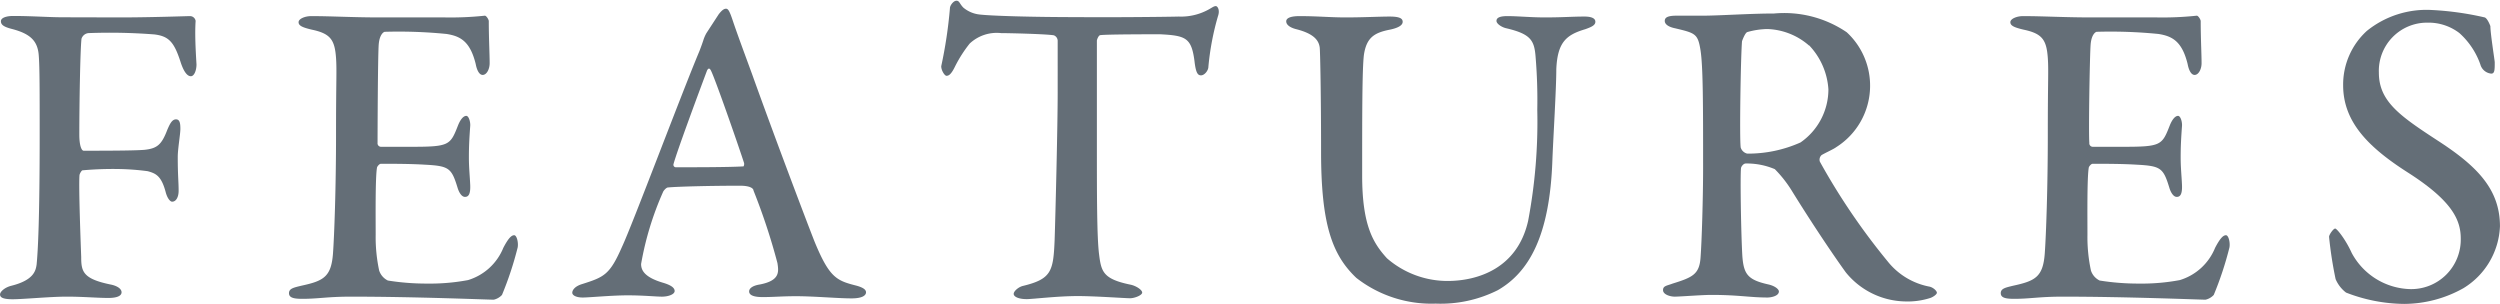
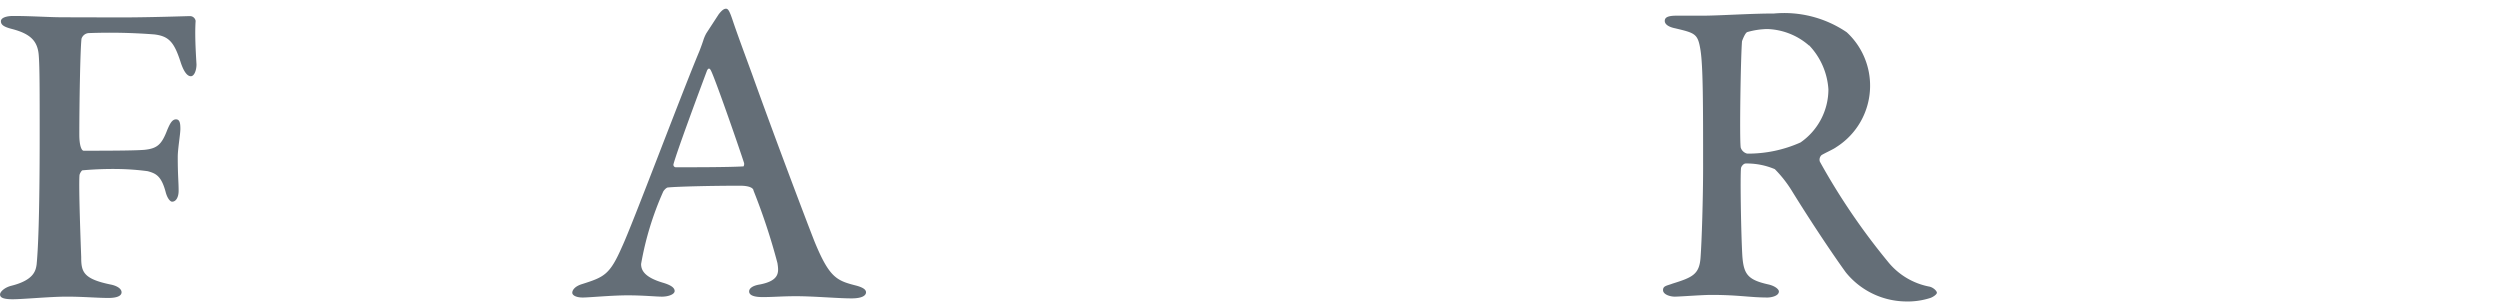
<svg xmlns="http://www.w3.org/2000/svg" width="172.167" height="20.939" viewBox="0 0 172.17 20.94">
  <defs>
    <style>.cls-1{isolation:isolate;}.cls-2{fill:#646e77;}</style>
  </defs>
  <g id="レイヤー_2" data-name="レイヤー 2">
    <g id="レイヤー_1-2" data-name="レイヤー 1">
      <g id="FEATURES" class="cls-1">
        <g class="cls-1">
          <path class="cls-2" d="M8.25,1.2c2.16,0,4.59-.09,4.83-.09a.39.39,0,0,1,.39.33c-.06.87,0,2,.06,3,0,.39-.15.81-.39.81s-.48-.3-.69-.93c-.45-1.41-.81-1.83-1.83-1.95a39.6,39.6,0,0,0-4.53-.09.56.56,0,0,0-.48.39c-.09.78-.15,4.62-.15,6.6,0,.75.15,1.11.3,1.11,1.14,0,3.45,0,4.17-.06.9-.09,1.2-.36,1.59-1.38.18-.42.33-.72.6-.72s.3.3.3.66-.18,1.38-.18,1.92c0,1.32.06,1.71.06,2.34,0,.39-.15.75-.45.75-.12,0-.33-.21-.45-.69-.3-1.11-.69-1.26-1.23-1.41a17.31,17.31,0,0,0-2-.15,23.58,23.58,0,0,0-2.49.09c-.06,0-.21.24-.21.36-.06.84.09,4.8.12,5.61,0,1,.12,1.5,2,1.89.48.09.78.3.78.54s-.3.39-.9.39c-.78,0-1.74-.09-2.88-.09s-3,.18-3.72.18S0,20.46,0,20.28s.3-.48.78-.6c1.56-.39,1.68-1.05,1.74-1.47.09-.93.21-3.06.21-9,0-2.82,0-4.56-.06-5.34C2.61,2.85,2.13,2.34.84,2c-.6-.15-.78-.3-.78-.54s.39-.36.84-.36c1.32,0,2.46.09,3.45.09Z" />
        </g>
        <g class="cls-1">
-           <path class="cls-2" d="M30.63,1.2a22.29,22.29,0,0,0,2.76-.12c.09,0,.24.21.27.36,0,1.2.06,2.31.06,2.91,0,.42-.21.81-.48.81s-.42-.42-.48-.75c-.39-1.59-1.08-1.92-2-2.07a33.3,33.3,0,0,0-4.26-.15c-.06,0-.36.15-.42.87S26,9.15,26,9.84a.24.24,0,0,0,.24.27h2c2.7,0,2.76-.09,3.3-1.47.18-.45.39-.66.57-.66s.3.45.27.72c-.06.81-.09,1.41-.09,2.13s.06,1.23.09,1.89-.12.84-.36.84-.42-.33-.51-.63c-.42-1.38-.6-1.5-2.28-1.59-1-.06-2.16-.06-3-.06-.12,0-.27.21-.27.27-.12.69-.09,3.39-.09,4.62a11,11,0,0,0,.24,2.46,1.17,1.17,0,0,0,.6.69,16.69,16.69,0,0,0,2.67.21,14.21,14.21,0,0,0,2.85-.24,3.81,3.81,0,0,0,2.43-2.22c.36-.69.57-.87.75-.87s.3.51.24.84a23.1,23.1,0,0,1-1.08,3.27,1.1,1.1,0,0,1-.57.33c-.33,0-5.46-.21-9.81-.21-1.65,0-2.25.15-3.36.15-.57,0-.93-.06-.93-.39s.36-.39.84-.51c1.53-.33,2.07-.6,2.19-2.22.09-1.23.21-4.5.21-8.22s.06-4.38,0-5.25c-.09-1.26-.39-1.68-1.68-1.95-.63-.15-.9-.27-.9-.51s.45-.42.87-.42c1.41,0,2.85.09,4.74.09Z" />
-         </g>
+           </g>
        <g class="cls-1">
          <path class="cls-2" d="M50.46,1.41c.27.81.78,2.19,1.32,3.66,1.59,4.44,3.81,10.29,4.32,11.58,1,2.43,1.5,2.67,2.79,3,.48.12.75.27.75.48s-.24.42-1,.42c-.93,0-2.58-.15-3.81-.15-1,0-1.53.06-2.31.06s-.93-.21-.93-.39.18-.39.75-.48c1.38-.27,1.29-.87,1.2-1.47a43,43,0,0,0-1.65-5c0-.12-.18-.33-.93-.33-2,0-4.35.06-4.95.12-.12,0-.27.18-.33.27a21.07,21.07,0,0,0-1.53,5c0,.39.18.9,1.5,1.29.51.15.81.33.81.57s-.45.39-.87.39-1.26-.09-2.37-.09-2.64.15-3.09.15-.72-.15-.72-.33.18-.45.69-.6c1.5-.48,1.89-.63,2.73-2.55.72-1.53,4.08-10.5,5.34-13.5.15-.39.21-.57.27-.75a2.55,2.55,0,0,1,.21-.48l.84-1.29c.21-.27.36-.39.51-.39S50.25.78,50.46,1.41Zm.78,9.81c-.48-1.47-2-5.82-2.28-6.36-.09-.18-.18-.18-.27,0-.54,1.44-2.07,5.55-2.31,6.45a.17.17,0,0,0,.18.21c1.17,0,3.6,0,4.62-.06C51.21,11.49,51.27,11.34,51.24,11.22Z" />
        </g>
        <g class="cls-1">
-           <path class="cls-2" d="M81.18,1.14a3.94,3.94,0,0,0,2.1-.51c.21-.12.33-.21.45-.21s.3.27.15.69a18.46,18.46,0,0,0-.66,3.48c0,.27-.27.6-.51.6s-.36-.21-.45-1c-.21-1.59-.6-1.74-2.37-1.83-.54,0-3.66,0-4.11.06-.12,0-.24.3-.24.39,0,1.41,0,4.53,0,7.11,0,3.48,0,6.39.15,7.59s.27,1.71,2.19,2.1c.39.09.78.36.78.54s-.51.39-.84.39-2.4-.15-3.6-.15c-1.41,0-3.09.21-3.51.21-.6,0-.9-.18-.9-.36s.3-.45.6-.54c2-.48,2.13-1,2.22-3.18.06-1.8.21-7.86.21-10.17V2.82a.41.41,0,0,0-.27-.39c-.57-.09-3.12-.15-3.63-.15A2.72,2.72,0,0,0,66.78,3a8.91,8.91,0,0,0-1,1.56c-.3.63-.48.66-.6.66s-.36-.36-.36-.66a31.34,31.34,0,0,0,.6-4c0-.18.24-.51.45-.51s.21.21.48.48A2.09,2.09,0,0,0,67.47,1c.75.09,3.48.18,6.93.18C76,1.2,80,1.17,81.18,1.14Z" />
-           <path class="cls-2" d="M89.49,1.11c1.26,0,2.1.09,3.21.09s2.34-.06,3-.06.9.12.9.36-.3.42-.87.54c-1.08.21-1.62.54-1.8,1.74-.12,1-.12,4.05-.12,8.31,0,3.42.75,4.65,1.71,5.7a6.36,6.36,0,0,0,4.17,1.56c2,0,4.8-.81,5.55-4.14a36.63,36.63,0,0,0,.63-7.65,36,36,0,0,0-.12-3.69c-.09-1.11-.36-1.53-2-1.92-.3-.06-.69-.3-.69-.51s.21-.33.75-.33c.72,0,1.62.09,2.58.09,1.23,0,1.89-.06,2.73-.06.48,0,.75.12.75.36s-.27.36-.69.51c-1.32.39-1.92.9-2,2.76,0,1.35-.21,4.71-.27,6.27-.18,5.22-1.62,7.71-3.75,8.94a8.77,8.77,0,0,1-4.29.93,8.41,8.41,0,0,1-5.46-1.77c-1.68-1.59-2.43-3.72-2.43-8.7,0-3.9-.06-6.75-.09-7.14-.06-.57-.48-1-1.62-1.29-.36-.09-.69-.27-.69-.54S89,1.11,89.49,1.11Z" />
-         </g>
+           </g>
        <g class="cls-1">
          <path class="cls-2" d="M126.45,10.14c-.15.12-.75.39-1,.54a.43.43,0,0,0-.12.45A45.36,45.36,0,0,0,130,18a4.82,4.82,0,0,0,2.88,1.74c.27.06.51.3.51.42s-.27.3-.45.36a5.08,5.08,0,0,1-1.74.24,5.39,5.39,0,0,1-4.08-2c-1-1.38-2.55-3.72-3.75-5.67a8.34,8.34,0,0,0-1.14-1.44,4.91,4.91,0,0,0-2-.39c-.18,0-.33.24-.33.33-.06.54,0,4.38.09,6,.09,1.29.36,1.68,1.8,2,.51.12.72.36.72.48,0,.33-.57.42-.78.42-1.2,0-2-.18-3.87-.18-.63,0-2.19.12-2.52.12s-.81-.15-.81-.45.27-.3.66-.45c1.35-.42,1.83-.63,1.92-1.74s.18-4.23.18-6.21c0-4.32,0-7-.18-8.13s-.36-1.17-1.74-1.5c-.45-.09-.72-.27-.72-.51s.21-.36.81-.36h1.8c1.11,0,3.3-.15,4.92-.15a7.66,7.66,0,0,1,5,1.29A5,5,0,0,1,128.79,6,5,5,0,0,1,126.45,10.14Zm-1.86-7A4.58,4.58,0,0,0,121.71,2a5.32,5.32,0,0,0-1.38.21c-.15.06-.33.54-.36.63-.09,1.08-.18,6.72-.09,7.32a.62.62,0,0,0,.45.42A8.83,8.83,0,0,0,124,9.81a4.45,4.45,0,0,0,1.92-3.66A4.84,4.84,0,0,0,124.59,3.12Z" />
-           <path class="cls-2" d="M148.53,1.2a22.29,22.29,0,0,0,2.76-.12c.09,0,.24.21.27.36,0,1.2.06,2.31.06,2.91,0,.42-.21.81-.48.81s-.42-.42-.48-.75c-.39-1.59-1.08-1.92-2-2.07a33.3,33.3,0,0,0-4.26-.15c-.06,0-.36.15-.42.87s-.15,6.09-.09,6.78a.24.24,0,0,0,.24.27h2c2.7,0,2.76-.09,3.3-1.47.18-.45.39-.66.57-.66s.3.45.27.72c-.06.81-.09,1.41-.09,2.13s.06,1.23.09,1.89-.12.84-.36.84-.42-.33-.51-.63c-.42-1.38-.6-1.5-2.28-1.59-1-.06-2.16-.06-3-.06-.12,0-.27.21-.27.27-.12.69-.09,3.39-.09,4.62a11,11,0,0,0,.24,2.46,1.17,1.17,0,0,0,.6.69,16.69,16.69,0,0,0,2.67.21,14.21,14.21,0,0,0,2.85-.24,3.81,3.81,0,0,0,2.43-2.22c.36-.69.57-.87.75-.87s.3.51.24.84a23.1,23.1,0,0,1-1.08,3.27,1.1,1.1,0,0,1-.57.33c-.33,0-5.46-.21-9.81-.21-1.65,0-2.25.15-3.36.15-.57,0-.93-.06-.93-.39s.36-.39.84-.51c1.53-.33,2.07-.6,2.19-2.22.09-1.23.21-4.5.21-8.22s.06-4.38,0-5.25c-.09-1.26-.39-1.68-1.68-1.95-.63-.15-.9-.27-.9-.51s.45-.42.87-.42c1.41,0,2.85.09,4.74.09Z" />
-           <path class="cls-2" d="M171.12,1.2c.18.06.36.51.39.6,0,.51.3,2.37.3,2.49,0,.51,0,.78-.24.78a.86.86,0,0,1-.75-.63,5.24,5.24,0,0,0-1.44-2.16,3.49,3.49,0,0,0-2.19-.72A3.32,3.32,0,0,0,163.83,5c0,2,1.47,3,4.14,4.74s4.2,3.33,4.2,5.85a5.24,5.24,0,0,1-2.52,4.26,8.41,8.41,0,0,1-4.08,1.08,11.28,11.28,0,0,1-4-.78,2.29,2.29,0,0,1-.72-.93,27.22,27.22,0,0,1-.45-2.91c0-.15.3-.57.42-.57s.72.75,1.14,1.68a4.71,4.71,0,0,0,4,2.49,3.41,3.41,0,0,0,3.51-3.48c0-1.29-.6-2.61-3.66-4.56-2.67-1.71-4.44-3.45-4.44-6A5,5,0,0,1,163,2.13a6.54,6.54,0,0,1,4.5-1.44A20.71,20.71,0,0,1,171.12,1.2Z" />
        </g>
      </g>
    </g>
  </g>
</svg>